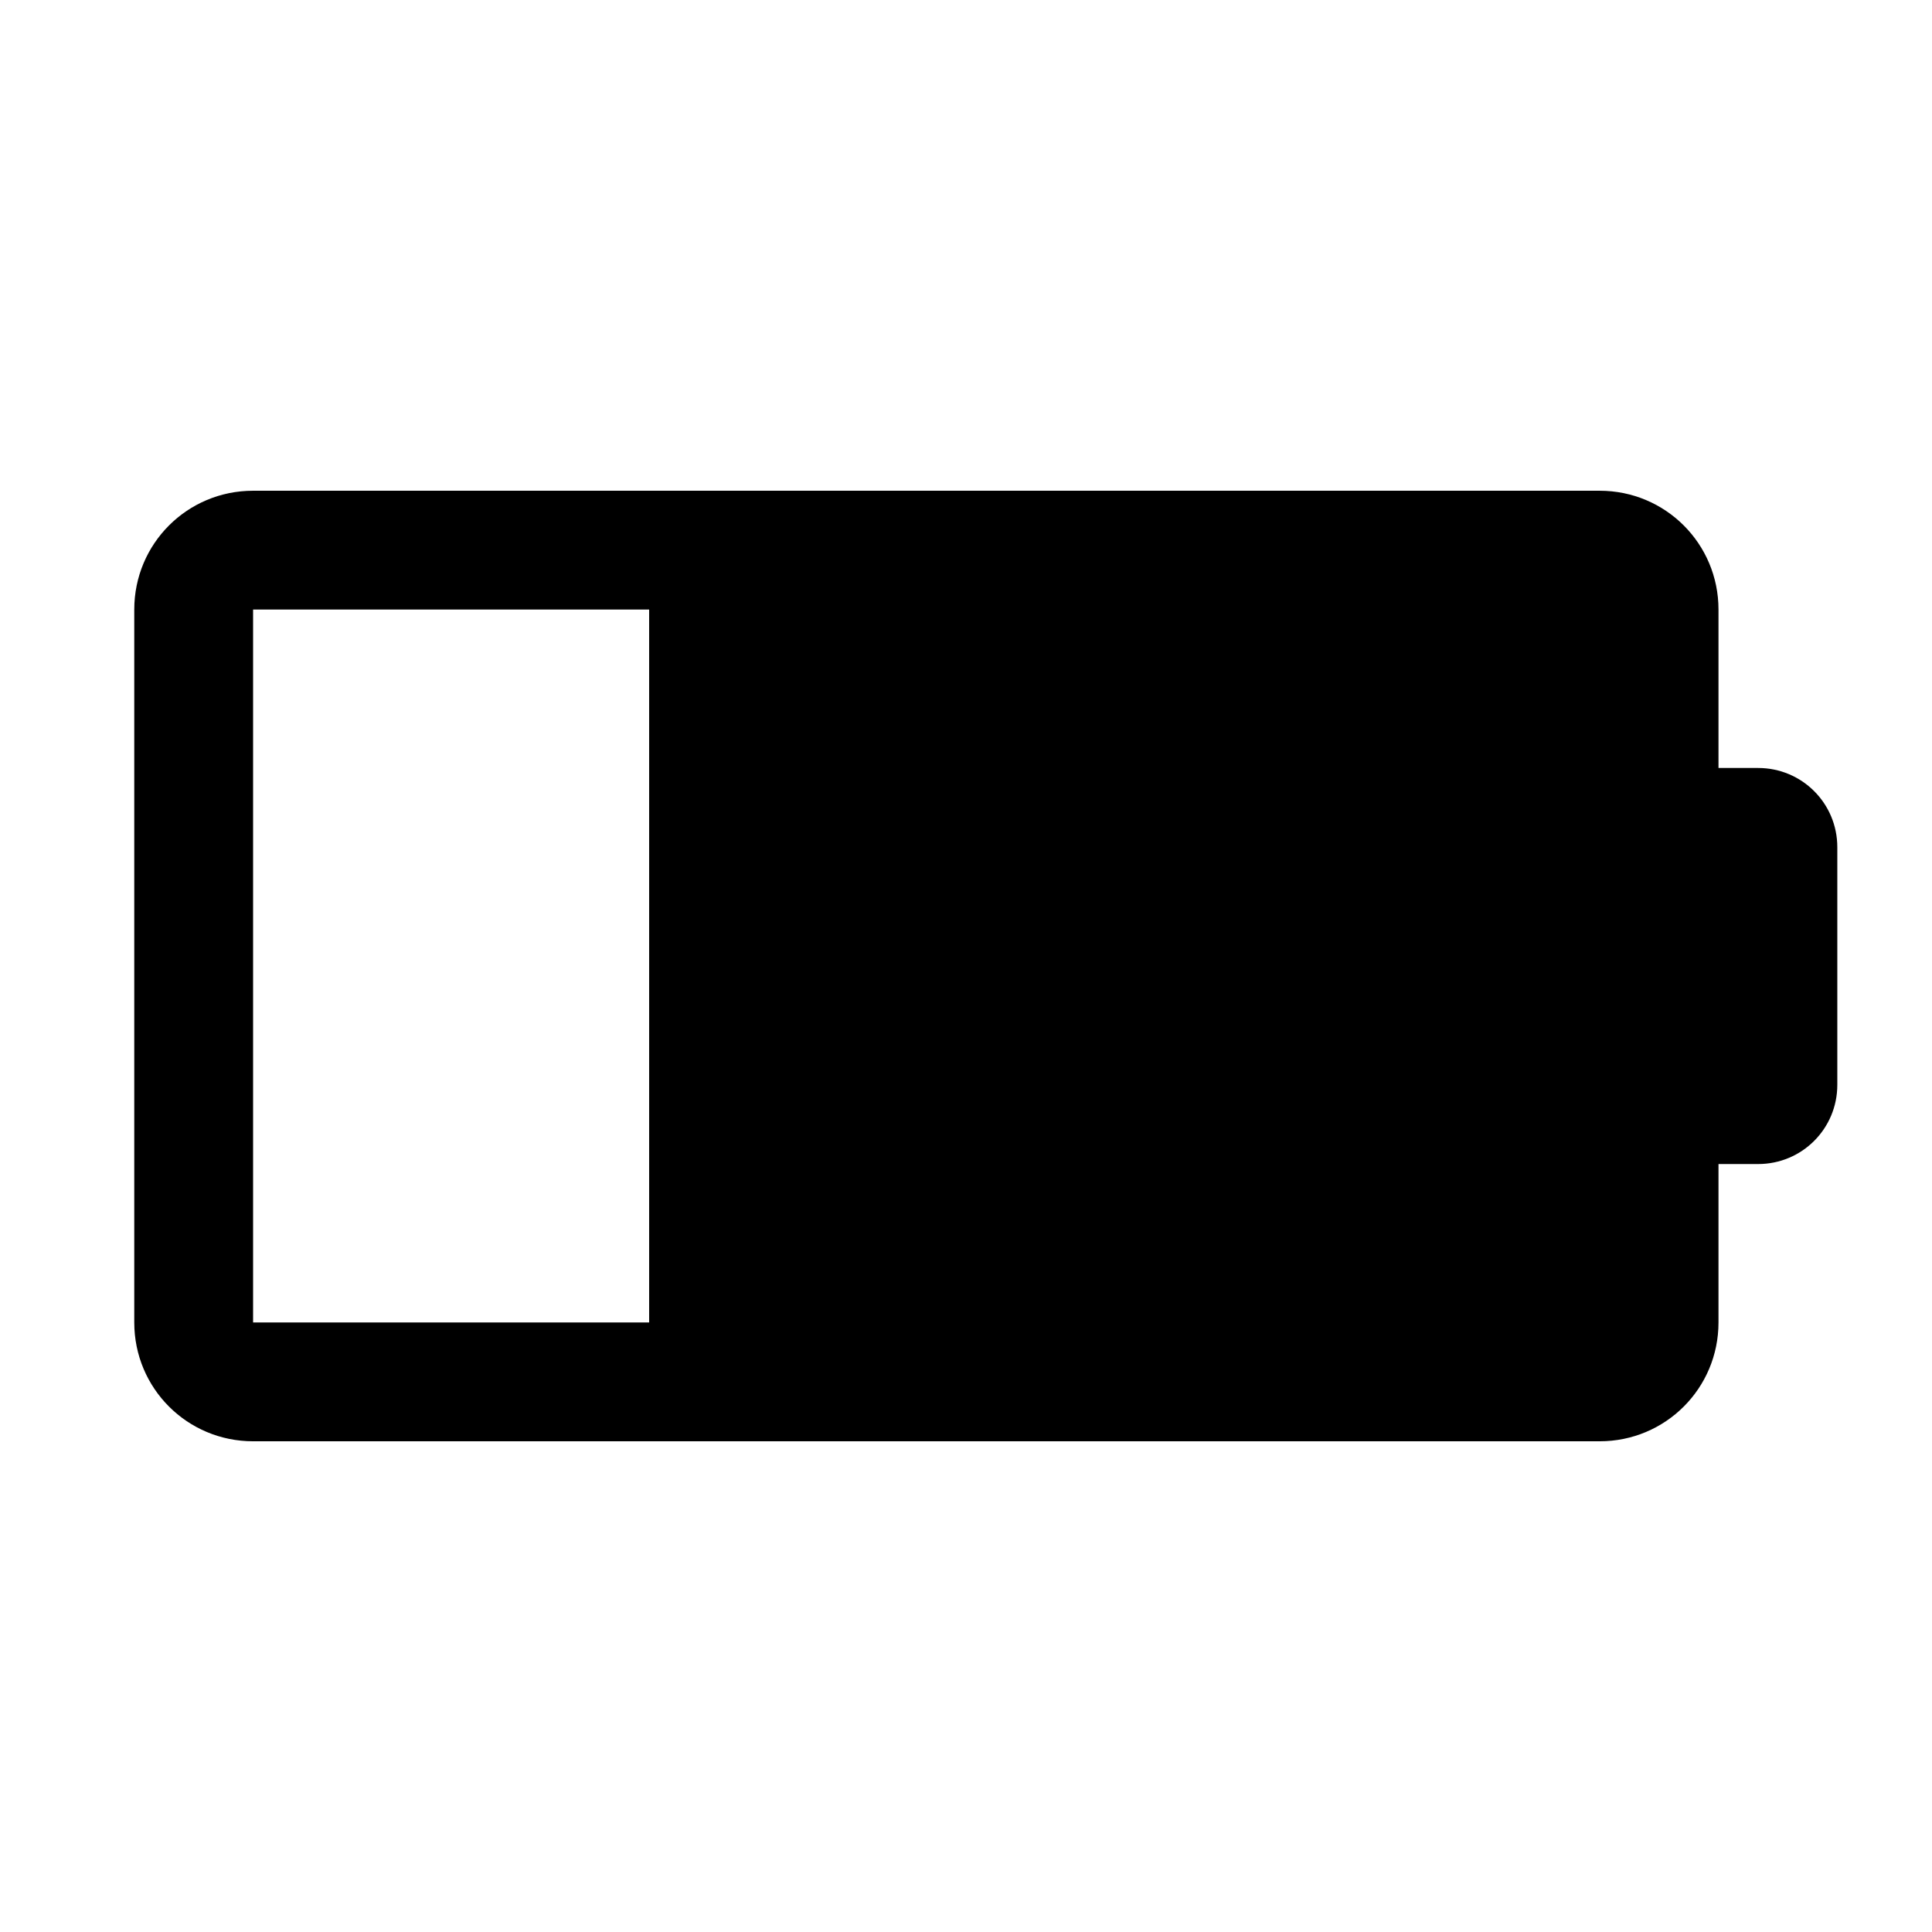
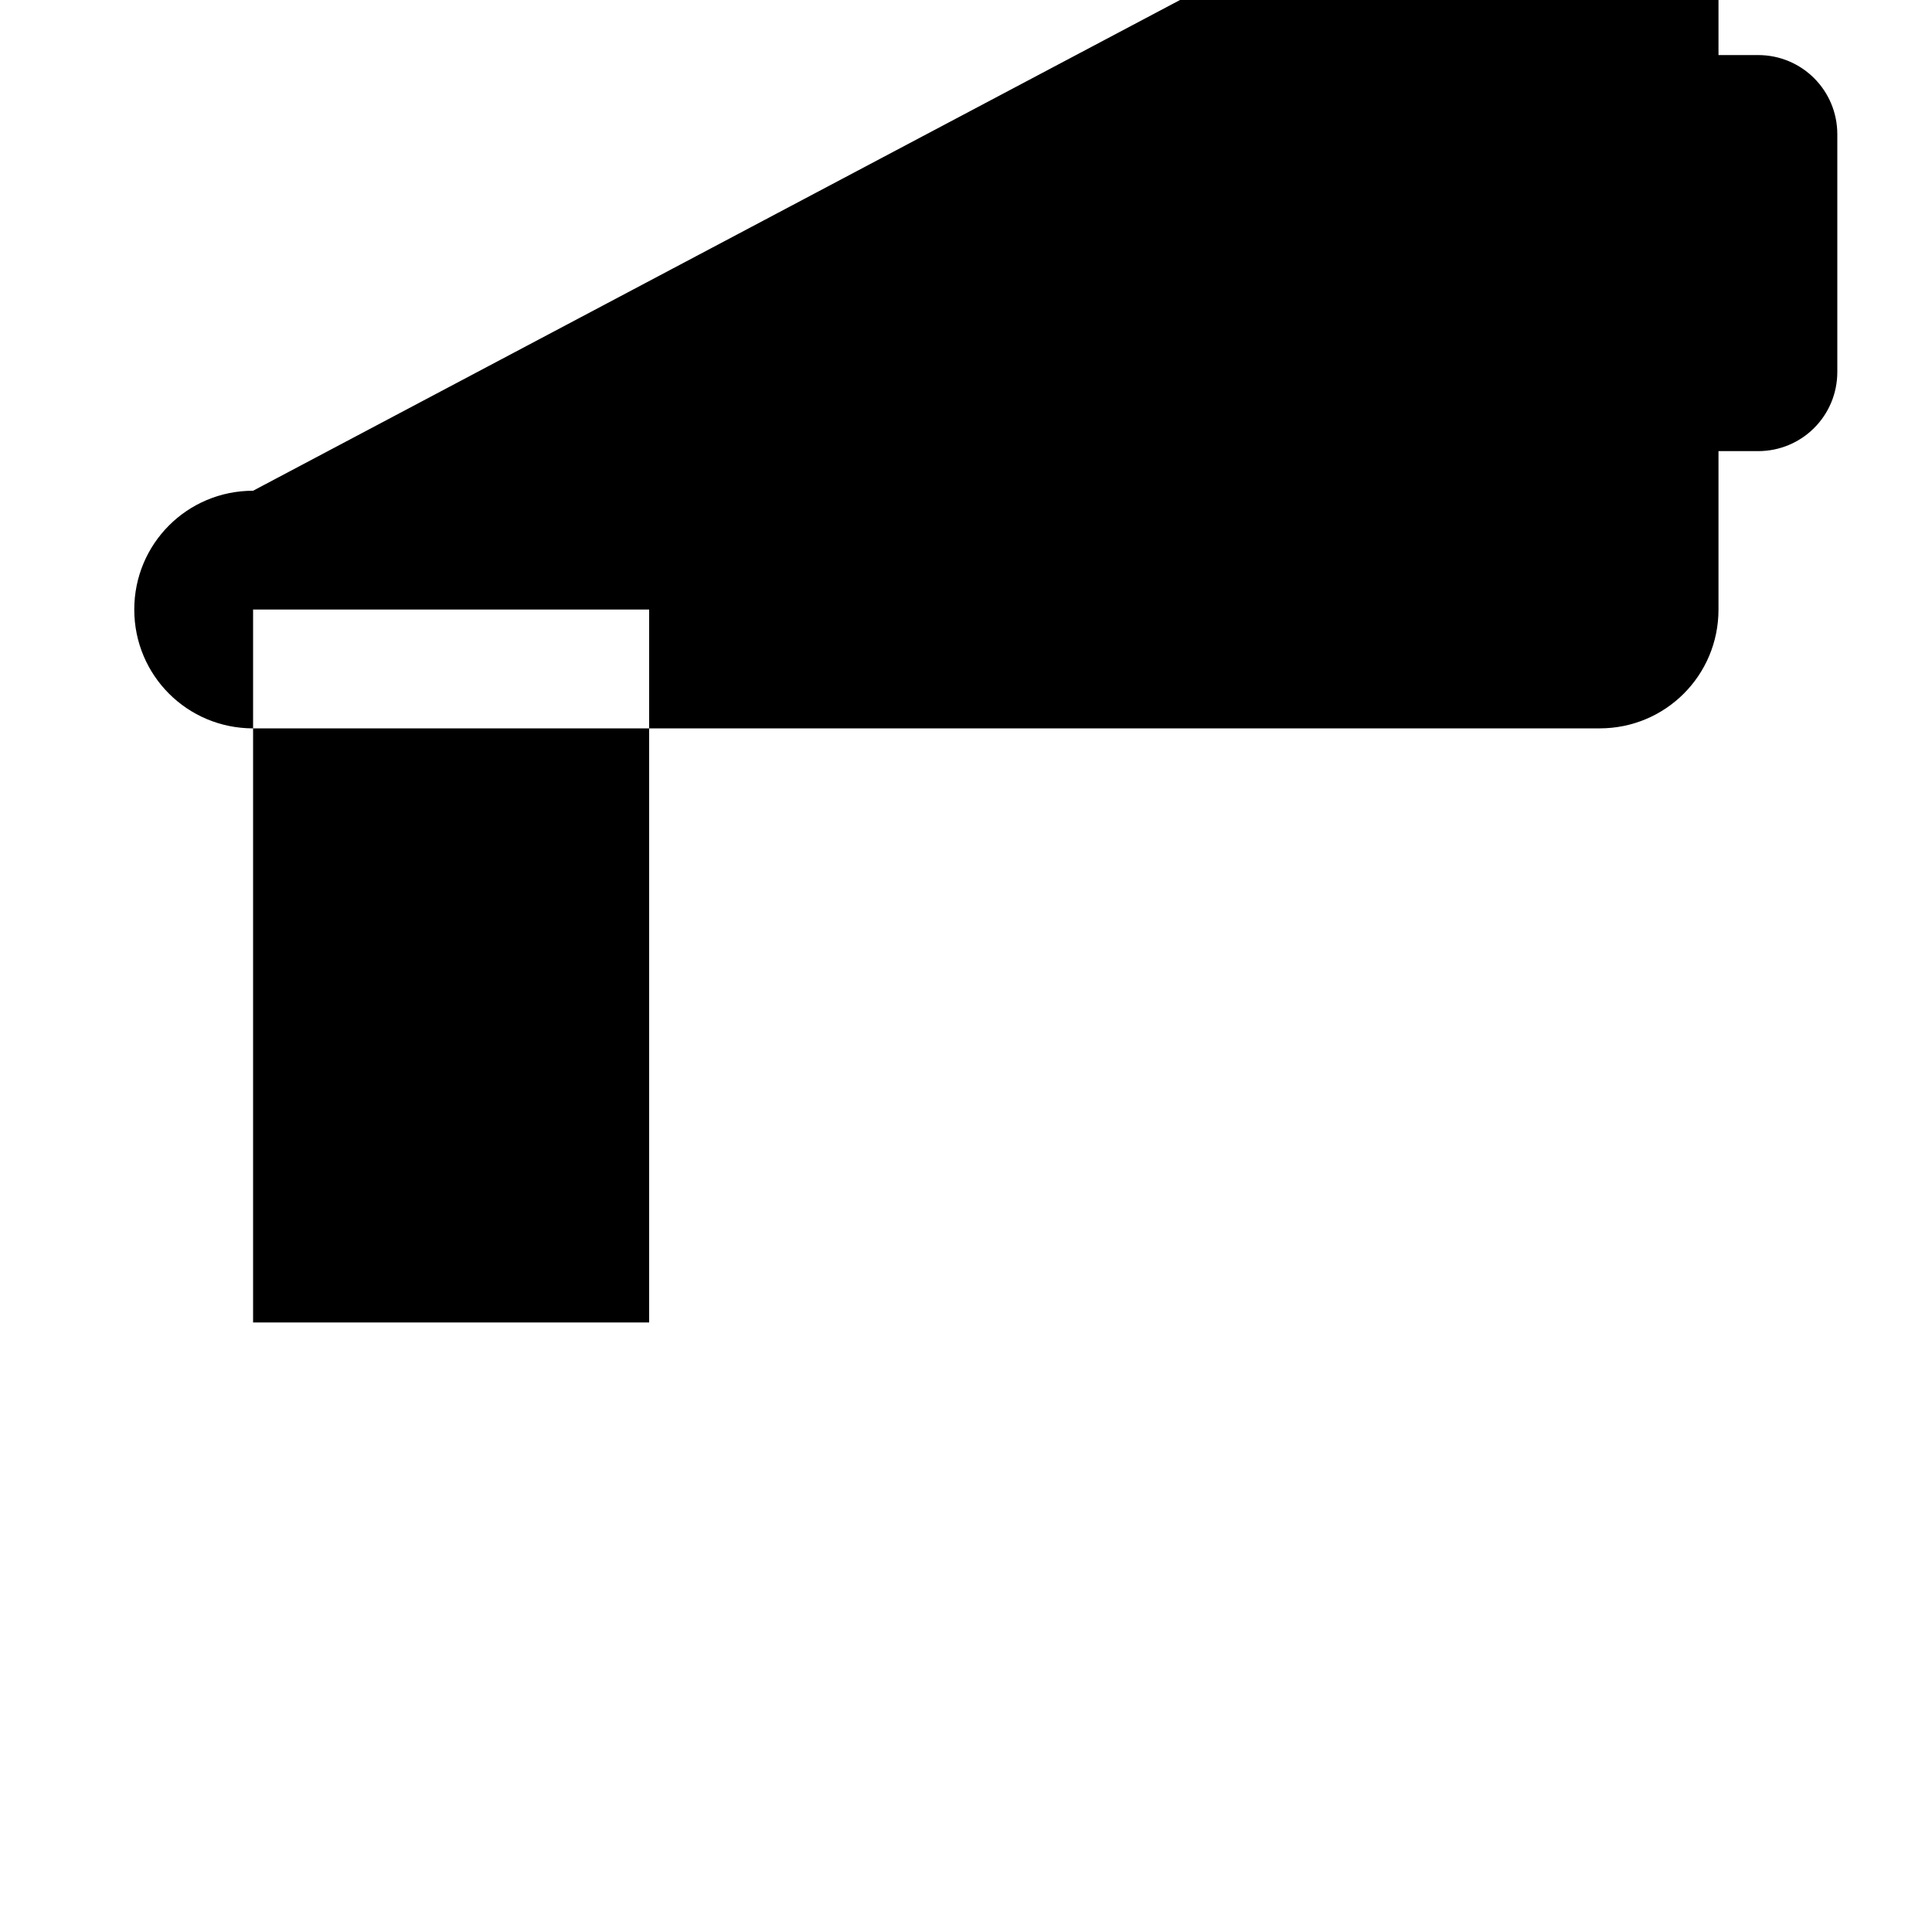
<svg xmlns="http://www.w3.org/2000/svg" fill="#000000" width="800px" height="800px" version="1.1" viewBox="144 144 512 512">
-   <path d="m211.07 274.05c-17.445 0-31.488 14.043-31.488 31.488v188.93c0 17.445 14.043 31.488 31.488 31.488h356.86c17.445 0 31.488-14.043 31.488-31.488v-41.984h10.496c11.629 0 20.992-9.363 20.992-20.992v-62.977c0-11.629-9.363-20.992-20.992-20.992h-10.496v-41.984c0-17.445-14.043-31.488-31.488-31.488zm0 31.488h104.96v188.93h-104.96z" />
+   <path d="m211.07 274.05c-17.445 0-31.488 14.043-31.488 31.488c0 17.445 14.043 31.488 31.488 31.488h356.86c17.445 0 31.488-14.043 31.488-31.488v-41.984h10.496c11.629 0 20.992-9.363 20.992-20.992v-62.977c0-11.629-9.363-20.992-20.992-20.992h-10.496v-41.984c0-17.445-14.043-31.488-31.488-31.488zm0 31.488h104.96v188.93h-104.96z" />
</svg>